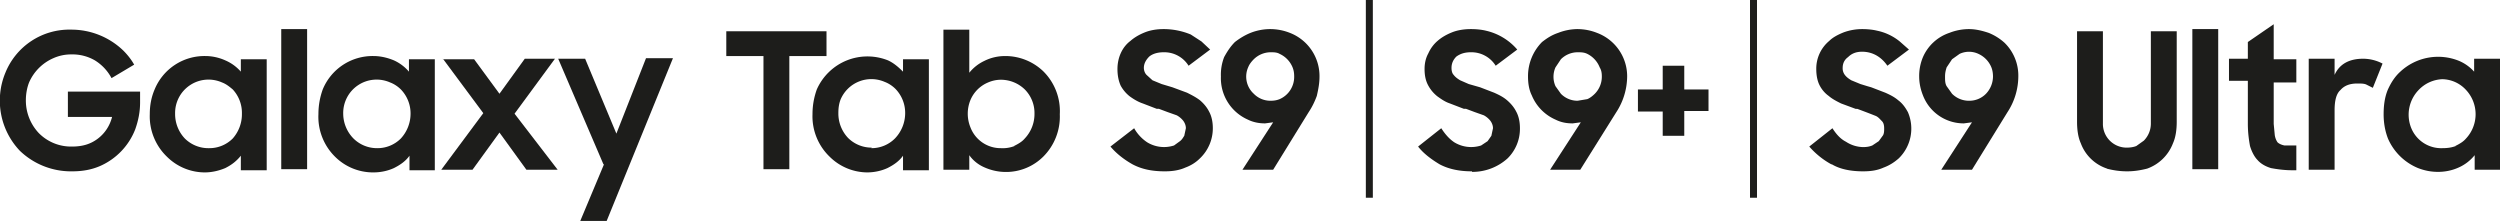
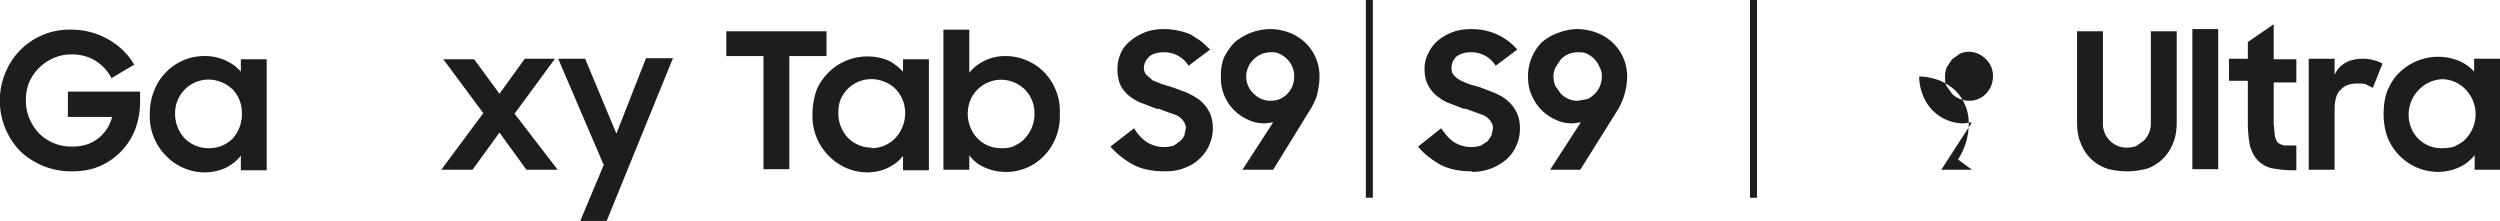
<svg xmlns="http://www.w3.org/2000/svg" width="464" height="41" fill="none">
  <path d="M254.8 0h-1.3v36.7h1.3V0ZM417.2 10.9h-3.5V15h3.5V23c0 1.6.2 3 .4 4.1.3 1 .8 2 1.4 2.6.6.7 1.5 1.2 2.5 1.5 1.1.2 2.4.4 4 .4h.7V27L424 27c-.5-.1-1-.3-1.3-.6-.2-.3-.4-.7-.5-1.3L422 23v-7.7h4.2v-4.3H422V4.5l-4.8 3.3v3ZM13.4 31.8A13.7 13.7 0 0 1 3.7 28 13.5 13.5 0 0 1 1 13.5a12.8 12.8 0 0 1 12.2-8 13.9 13.9 0 0 1 9.7 3.9c.8.8 1.5 1.7 2 2.6l-4.2 2.5a8.6 8.6 0 0 0-3.1-3.3 8.3 8.3 0 0 0-4.4-1.1 8 8 0 0 0-3.3.7 8.7 8.7 0 0 0-4.5 4.5c-.4 1-.6 2.2-.6 3.3a8.8 8.8 0 0 0 2.4 6.1 8.4 8.4 0 0 0 6.2 2.5c2 0 3.5-.5 4.8-1.5 1.3-1 2.2-2.4 2.6-4h-8.2V17H26V19c0 1.7-.3 3.3-.9 5a12.3 12.3 0 0 1-6.5 6.8c-1.6.7-3.3 1-5.2 1Z" fill="#1D1D1B" />
  <path fill-rule="evenodd" clip-rule="evenodd" d="M38 32a10 10 0 0 1-7-2.9 10.4 10.4 0 0 1-3.2-7.9c0-1.7.3-3.2.9-4.6a10 10 0 0 1 9.4-6.2c1.3 0 2.6.3 3.7.8a8 8 0 0 1 2.9 2.1V11h4.8v20.6h-4.8v-2.7c-.8 1-1.7 1.7-2.9 2.3-1.2.5-2.5.8-3.8.8Zm.8-4.5a6.1 6.1 0 0 0 4.4-1.8 6.8 6.8 0 0 0 1.7-4.6 6.4 6.4 0 0 0-1.7-4.5c-.6-.5-1.2-1-2-1.3a6.2 6.2 0 0 0-8.7 5.8 6.6 6.6 0 0 0 1.8 4.6 6.2 6.2 0 0 0 4.5 1.8Z" fill="#1D1D1B" />
-   <path d="M57 5.4h-4.8v26H57v-26Z" fill="#1D1D1B" />
-   <path fill-rule="evenodd" clip-rule="evenodd" d="M69.2 32a10 10 0 0 1-7-2.9 10.4 10.4 0 0 1-3.1-7.9c0-1.7.3-3.2.8-4.6a10 10 0 0 1 9.4-6.2c1.3 0 2.6.3 3.8.8a8 8 0 0 1 2.8 2.1V11h4.8v20.6H76v-2.7c-.7 1-1.7 1.7-2.9 2.3-1.1.5-2.4.8-3.8.8Zm.8-4.5a6.1 6.1 0 0 0 4.4-1.8 6.8 6.8 0 0 0 1.8-4.6 6.4 6.4 0 0 0-1.8-4.5c-.5-.5-1.2-1-2-1.3a6.2 6.2 0 0 0-8.7 5.8 6.6 6.6 0 0 0 1.9 4.6 6.2 6.2 0 0 0 4.4 1.8Z" fill="#1D1D1B" />
  <path d="M82.2 10.9 89.7 21l-7.8 10.5h5.8l5-6.9 5 6.9h5.8l-8-10.4 7.5-10.2h-5.6l-4.7 6.5L88 11h-5.8ZM112 30.5l-8.4-19.6h5l5.8 13.9 5.5-14h5L112.6 41h-4.9l4.4-10.5ZM134.8 10.4h6.9v21h4.8v-21h6.9V5.8h-18.6v4.6Z" fill="#1D1D1B" />
  <path fill-rule="evenodd" clip-rule="evenodd" d="M161 32a10 10 0 0 1-7-2.9 10.4 10.4 0 0 1-3.2-7.9c0-1.7.3-3.2.8-4.6a10.3 10.3 0 0 1 5.6-5.4 10.3 10.3 0 0 1 7.6 0c1.1.5 2 1.3 2.8 2.1V11h4.8v20.6h-4.8v-2.7c-.7 1-1.7 1.7-2.9 2.3-1.1.5-2.4.8-3.8.8Zm.7-4.5a6.1 6.1 0 0 0 4.4-1.8A6.8 6.8 0 0 0 168 21a6.4 6.4 0 0 0-1.8-4.5c-.5-.5-1.2-1-2-1.3a6.2 6.2 0 0 0-8.2 3.3c-.3.8-.4 1.6-.4 2.5a6.6 6.6 0 0 0 1.8 4.6 6.2 6.2 0 0 0 4.4 1.8ZM182.8 31.1a9.8 9.8 0 0 0 10.8-2 10.5 10.5 0 0 0 3.1-7.9 10.4 10.4 0 0 0-3.1-8 10.2 10.2 0 0 0-7-2.8c-1.4 0-2.7.3-3.9.9a7.9 7.9 0 0 0-2.8 2.2v-8h-4.8v26h4.8v-2.7c.7 1 1.7 1.8 2.9 2.3Zm5.5-4a6 6 0 0 1-2.5.4 6 6 0 0 1-5.7-3.9 6.7 6.7 0 0 1 0-5 6.1 6.1 0 0 1 3.3-3.3 6 6 0 0 1 2.4-.5 6.4 6.4 0 0 1 4.4 1.8 6.2 6.2 0 0 1 1.8 4.5 6.6 6.6 0 0 1-1.8 4.6c-.5.6-1.2 1-2 1.4Z" fill="#1D1D1B" />
  <path d="M216.2 31.8c-2.4 0-4.3-.4-6-1.3-1.6-.9-3-2-4.1-3.3l4.4-3.4c.6 1.1 1.5 2 2.4 2.6a6 6 0 0 0 5 .6l1.1-.8c.4-.3.6-.7.8-1l.3-1.4c0-.5-.2-1-.5-1.4a4 4 0 0 0-1.2-1l-1.7-.6-1.6-.6h-.4l-2.6-1c-.9-.3-1.7-.8-2.4-1.3a6.5 6.5 0 0 1-1.7-2c-.4-.9-.6-1.9-.6-3.1 0-1 .2-2 .6-2.9.4-.9 1-1.7 1.8-2.3.8-.7 1.7-1.2 2.7-1.6 1-.4 2.2-.6 3.4-.6a13.2 13.2 0 0 1 5.1 1l2 1.3 1.6 1.5-4 3a5.3 5.3 0 0 0-4.6-2.5c-1.2 0-2.1.3-2.7.8-.6.6-1 1.3-1 2.1 0 .5.2 1 .5 1.3l1.1 1 1.7.7 2 .6 2.7 1c.8.4 1.6.8 2.4 1.4.7.6 1.3 1.3 1.7 2.1.5.9.7 2 .7 3.1a7.7 7.7 0 0 1-2.4 5.6c-.7.7-1.6 1.3-2.7 1.7-1.1.5-2.4.7-3.8.7Z" fill="#1D1D1B" />
  <path fill-rule="evenodd" clip-rule="evenodd" d="m234.8 22.9 1.5-.2-5.7 8.8h5.7l6.6-10.7c.6-.9 1.1-1.9 1.5-3 .3-1.3.5-2.4.5-3.6a8.6 8.6 0 0 0-5.5-8.1 9.9 9.9 0 0 0-3.7-.7 10 10 0 0 0-3.6.7c-1 .4-2 1-2.9 1.7-.8.8-1.4 1.7-2 2.8a9 9 0 0 0-.6 3.6 8.4 8.4 0 0 0 5 8c1 .5 2.1.7 3.2.7Zm2.7-4.5c-.5.2-1 .3-1.7.3a4.3 4.3 0 0 1-3.1-1.3 4.3 4.3 0 0 1-1-5c.2-.5.6-1 1-1.4a4.5 4.5 0 0 1 3.1-1.3c.6 0 1.2 0 1.7.3a4.7 4.7 0 0 1 2.4 2.5c.2.5.3 1 .3 1.7a4.5 4.5 0 0 1-2.7 4.2Z" fill="#1D1D1B" />
  <path d="M273.2 31.8c-2.3 0-4.3-.4-6-1.3-1.5-.9-3-2-4-3.3l4.3-3.4c.7 1.1 1.5 2 2.4 2.6a6 6 0 0 0 5 .6l1.2-.8.7-1 .3-1.4c0-.5-.2-1-.5-1.4a4 4 0 0 0-1.2-1l-1.7-.6-1.6-.6h-.4l-2.6-1c-.9-.3-1.6-.8-2.3-1.3a6.5 6.5 0 0 1-1.7-2c-.5-.9-.7-1.9-.7-3.1 0-1 .2-2 .7-2.9.4-.9 1-1.7 1.7-2.3.8-.7 1.7-1.2 2.7-1.6 1-.4 2.2-.6 3.5-.6 1 0 2 .1 2.8.3a10.8 10.8 0 0 1 5.8 3.5l-4 3a5.3 5.3 0 0 0-4.6-2.5c-1.2 0-2 .3-2.7.8-.6.6-.9 1.3-.9 2.1 0 .5.1 1 .4 1.3.3.4.7.7 1.2 1l1.6.7 1.4.4.7.2 2.6 1c.9.4 1.7.8 2.4 1.4.7.6 1.3 1.3 1.7 2.1.5.9.7 2 .7 3.1a7.7 7.7 0 0 1-2.3 5.6 9.7 9.7 0 0 1-6.6 2.5Z" fill="#1D1D1B" />
  <path fill-rule="evenodd" clip-rule="evenodd" d="m291.9 22.9 1.5-.2-5.7 8.8h5.6l6.7-10.7a12.3 12.3 0 0 0 2-6.7 8.6 8.6 0 0 0-5.6-8 9.9 9.9 0 0 0-3.7-.7 10 10 0 0 0-3.5.7c-1.2.4-2.1 1-3 1.7a9 9 0 0 0-2.6 6.4c0 1.3.2 2.5.7 3.5a8.4 8.4 0 0 0 4.4 4.5c1 .5 2 .7 3.2.7Zm2.7-4.5-1.8.3a4.3 4.3 0 0 1-3.1-1.3l-1-1.4a4.3 4.3 0 0 1 0-3.5l1-1.5a4.4 4.4 0 0 1 3.1-1.3c.6 0 1.2 0 1.8.3a4.7 4.7 0 0 1 2.3 2.5c.3.5.4 1 .4 1.7a4.5 4.5 0 0 1-1.3 3.2c-.4.4-.9.8-1.4 1Z" fill="#1D1D1B" />
-   <path d="M304 16.6h4.6v-4.4h4v4.4h4.5v4h-4.5v4.6h-4v-4.5H304v-4ZM340 30.5c1.5.9 3.5 1.3 5.8 1.3 1.5 0 2.7-.2 3.8-.7 1.1-.4 2-1 2.8-1.7a7.7 7.7 0 0 0 1.7-8.6c-.5-.9-1-1.6-1.8-2.2-.7-.6-1.5-1-2.4-1.4l-2.6-1-.7-.2-1.3-.4-1.7-.7c-.5-.3-.9-.6-1.2-1a2 2 0 0 1-.4-1.3c0-.8.3-1.5 1-2 .6-.6 1.4-1 2.6-1 2 0 3.6 1 4.7 2.6l4-3-1.7-1.5a9.8 9.8 0 0 0-4.2-2c-.8-.2-1.8-.3-2.8-.3a10 10 0 0 0-3.4.6c-1 .4-2 .9-2.7 1.6a6.7 6.7 0 0 0-2.4 5.2c0 1.2.2 2.2.6 3 .4.8 1 1.5 1.7 2 .7.6 1.5 1 2.3 1.4l2.7 1h.3a143.4 143.4 0 0 1 3.4 1.3c.5.2.8.6 1.2 1 .3.3.4.8.4 1.3s0 .9-.2 1.3l-.8 1.1-1.2.8c-.5.2-1 .3-1.7.3a6 6 0 0 1-3.2-1c-1-.5-1.8-1.4-2.5-2.5l-4.3 3.4a15 15 0 0 0 4.1 3.3Z" fill="#1D1D1B" />
-   <path fill-rule="evenodd" clip-rule="evenodd" d="m366 22.7-1.5.2a8.1 8.1 0 0 1-7.6-5.2c-.4-1-.7-2.2-.7-3.5a9 9 0 0 1 .7-3.6 8.2 8.2 0 0 1 4.9-4.5 10 10 0 0 1 3.6-.7c1.3 0 2.5.3 3.7.7 1 .4 2 1 2.9 1.8a8.5 8.5 0 0 1 2.6 6.3 12.2 12.2 0 0 1-2 6.6L366 31.5h-5.7l5.7-8.8Zm-.5-4a4.3 4.3 0 0 0 3.1-1.3 4.7 4.7 0 0 0 1.3-3.2c0-.6-.1-1.2-.3-1.7a4.7 4.7 0 0 0-2.4-2.5 4.1 4.1 0 0 0-3.5 0l-1.4 1-1 1.5c-.2.6-.3 1.1-.3 1.7 0 .7 0 1.3.3 1.8l1 1.4a4.4 4.4 0 0 0 3.2 1.3Z" fill="#1D1D1B" />
+   <path fill-rule="evenodd" clip-rule="evenodd" d="m366 22.7-1.5.2a8.1 8.1 0 0 1-7.6-5.2c-.4-1-.7-2.2-.7-3.5c1.3 0 2.5.3 3.7.7 1 .4 2 1 2.9 1.8a8.5 8.5 0 0 1 2.6 6.3 12.2 12.2 0 0 1-2 6.6L366 31.5h-5.7l5.7-8.8Zm-.5-4a4.3 4.3 0 0 0 3.1-1.3 4.7 4.7 0 0 0 1.3-3.2c0-.6-.1-1.2-.3-1.7a4.7 4.7 0 0 0-2.4-2.5 4.1 4.1 0 0 0-3.5 0l-1.4 1-1 1.5c-.2.6-.3 1.1-.3 1.7 0 .7 0 1.3.3 1.8l1 1.4a4.4 4.4 0 0 0 3.2 1.3Z" fill="#1D1D1B" />
  <path d="M391 31.3c1.2.3 2.4.5 3.8.5 1.3 0 2.5-.2 3.7-.5a8 8 0 0 0 4.8-4.7c.5-1.1.7-2.5.7-4V5.8h-4.8v17.1a4.5 4.5 0 0 1-1.3 3.2l-1.4 1c-.5.2-1.1.3-1.8.3a4.4 4.4 0 0 1-4.4-4.5V5.8h-4.8v16.8c0 1.5.2 2.9.7 4a7.8 7.8 0 0 0 4.9 4.7ZM406.9 5.4h4.8v26h-4.8v-26ZM428.5 10.9h4.8v3c.9-2 2.7-3 5.3-3a7.8 7.8 0 0 1 3.6.9l-1.8 4.5-1.2-.6c-.4-.2-1-.2-1.7-.2-1.4 0-2.4.4-3.1 1.2-.8.7-1.1 2-1.1 3.8v11h-4.8V10.9Z" fill="#1D1D1B" />
  <path fill-rule="evenodd" clip-rule="evenodd" d="M448.8 31.2c1.3.5 2.5.7 3.7.7 1.4 0 2.7-.3 3.8-.8a7.9 7.9 0 0 0 3-2.3v2.7h4.7V10.9h-4.8v2.4a7.9 7.9 0 0 0-2.8-2 10.3 10.3 0 0 0-10.9 2c-1 .9-1.7 2-2.3 3.3-.6 1.4-.8 3-.8 4.6 0 1.7.3 3.2.8 4.5a10.4 10.4 0 0 0 5.6 5.5Zm7-4.1c-.8.3-1.6.4-2.5.4a6 6 0 0 1-5.8-3.8 6.6 6.6 0 0 1 1.4-7 6.4 6.4 0 0 1 4.4-2 6.1 6.1 0 0 1 4.4 2 6.6 6.6 0 0 1 0 9c-.5.6-1.2 1-2 1.4Z" fill="#1D1D1B" />
  <path d="M324.8 0h1.3v36.7h-1.3V0Z" fill="#1D1D1B" />
</svg>